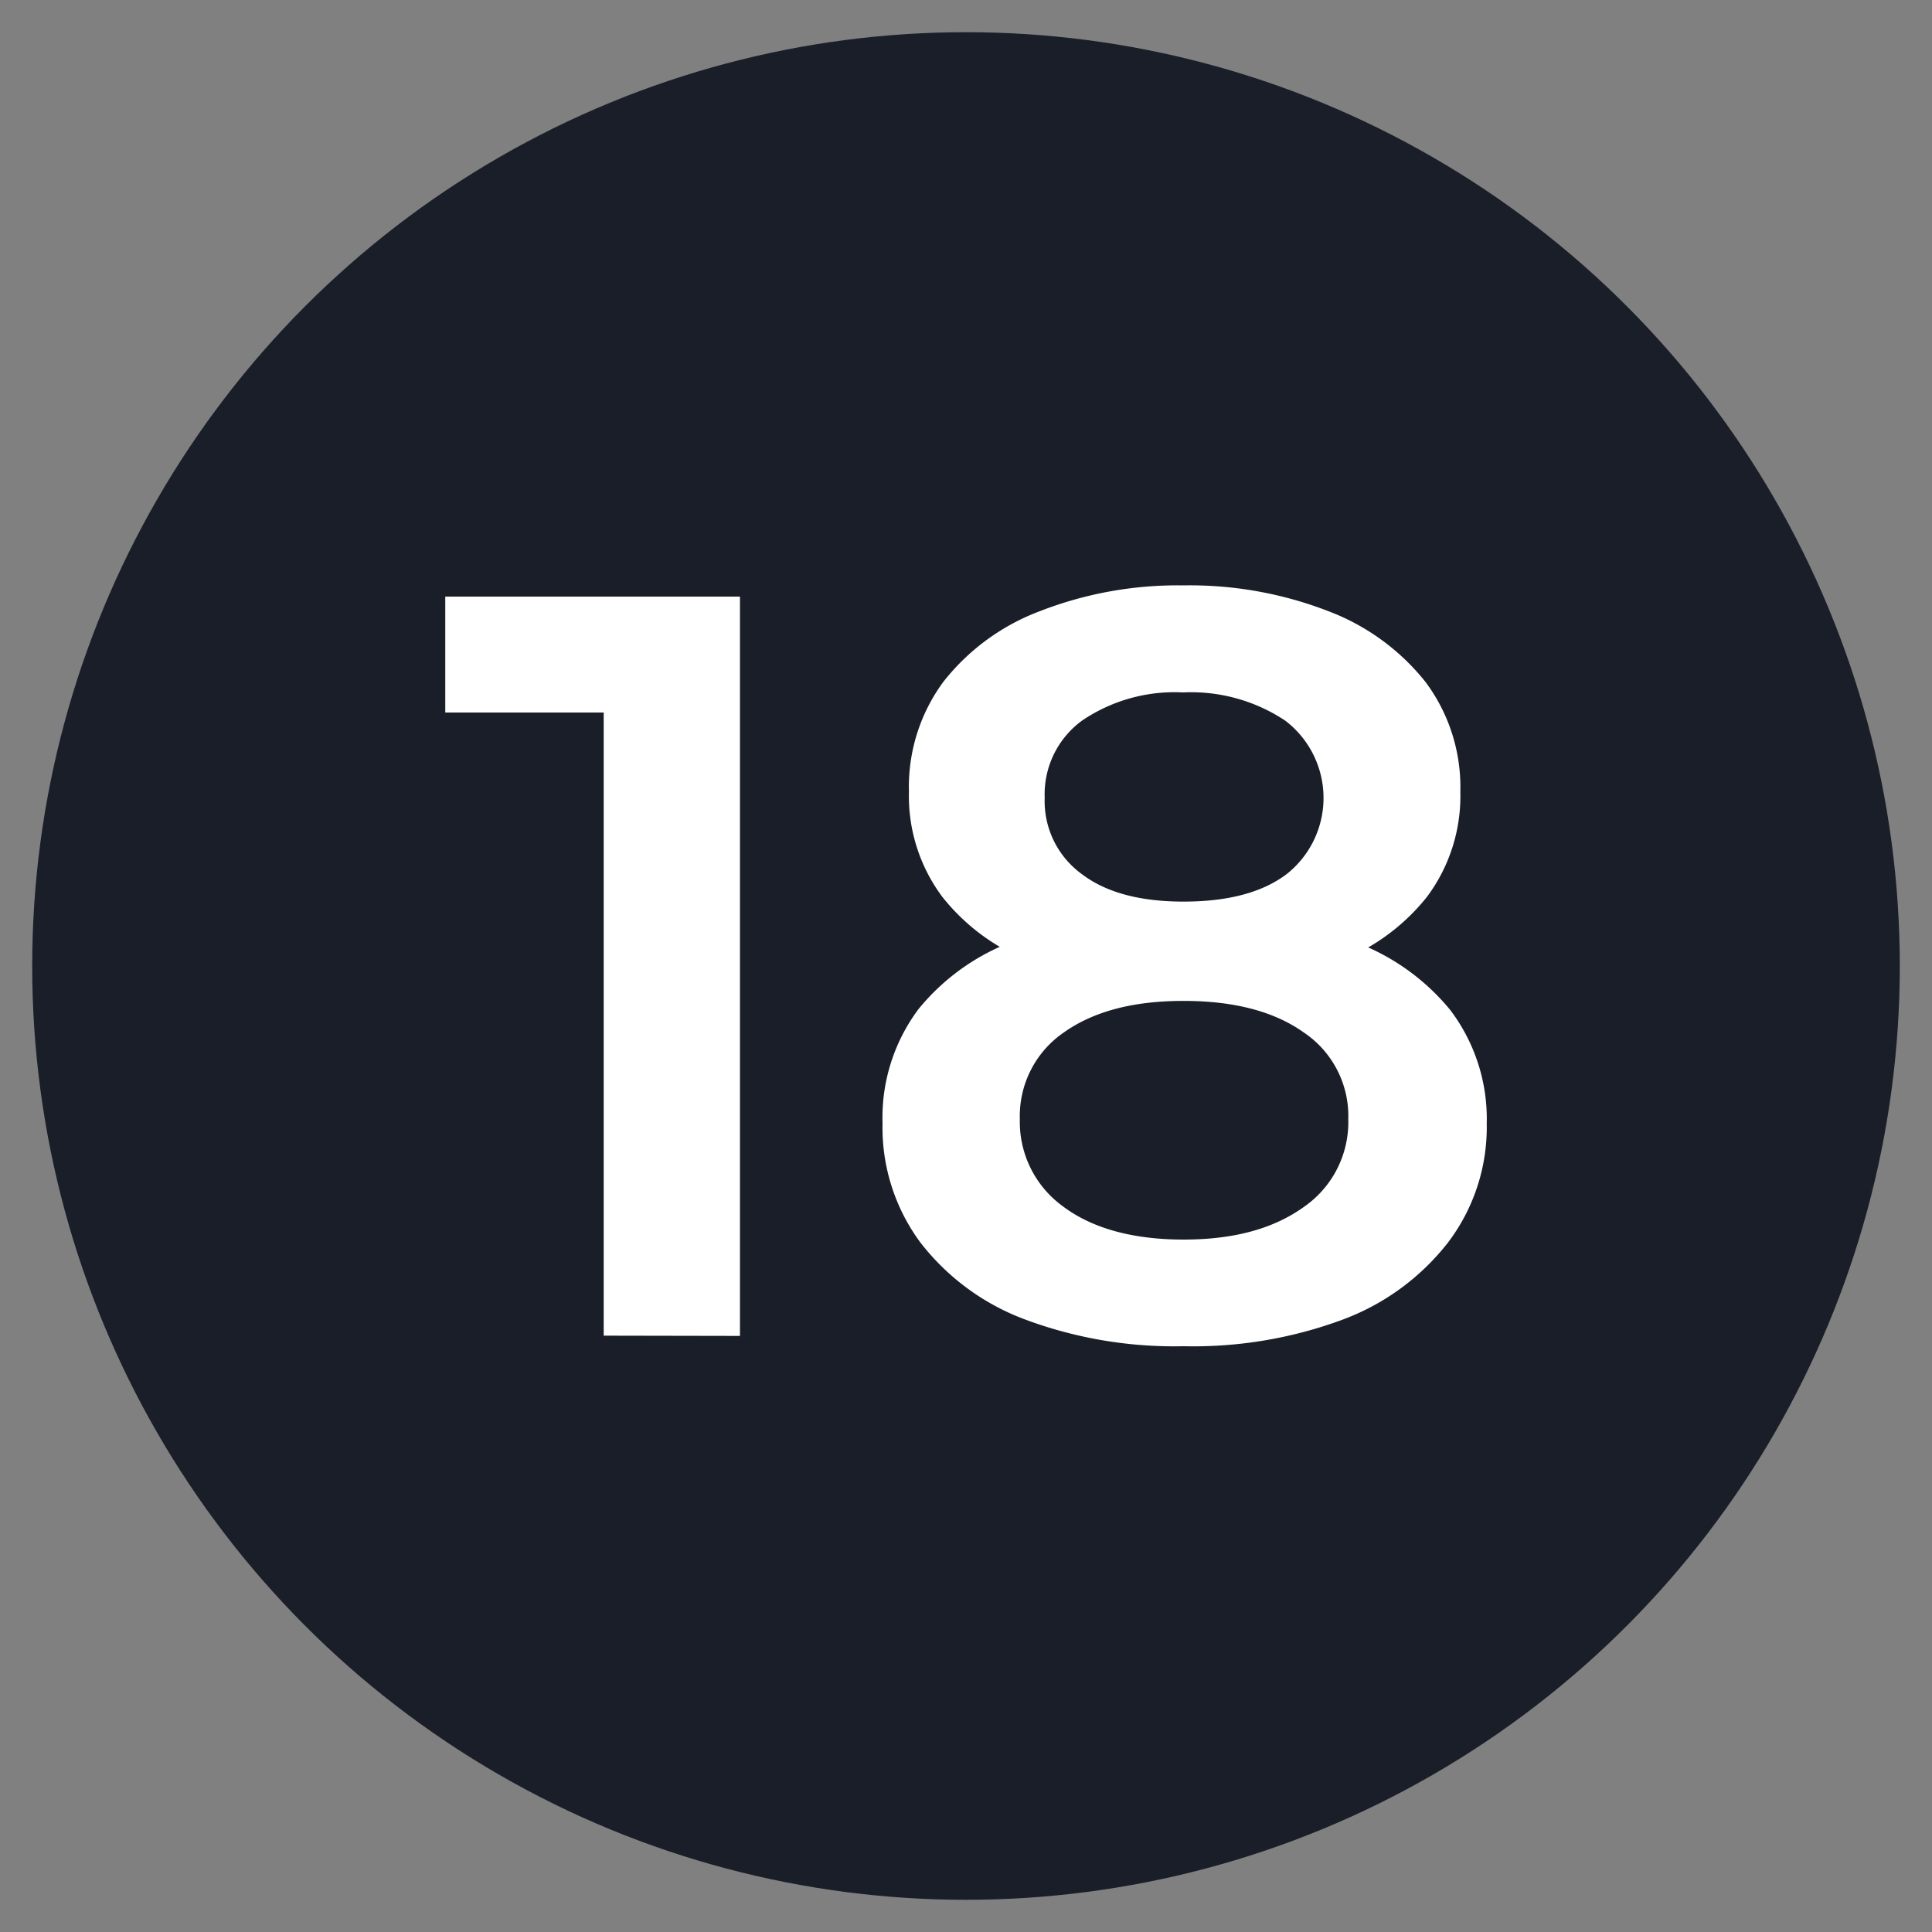
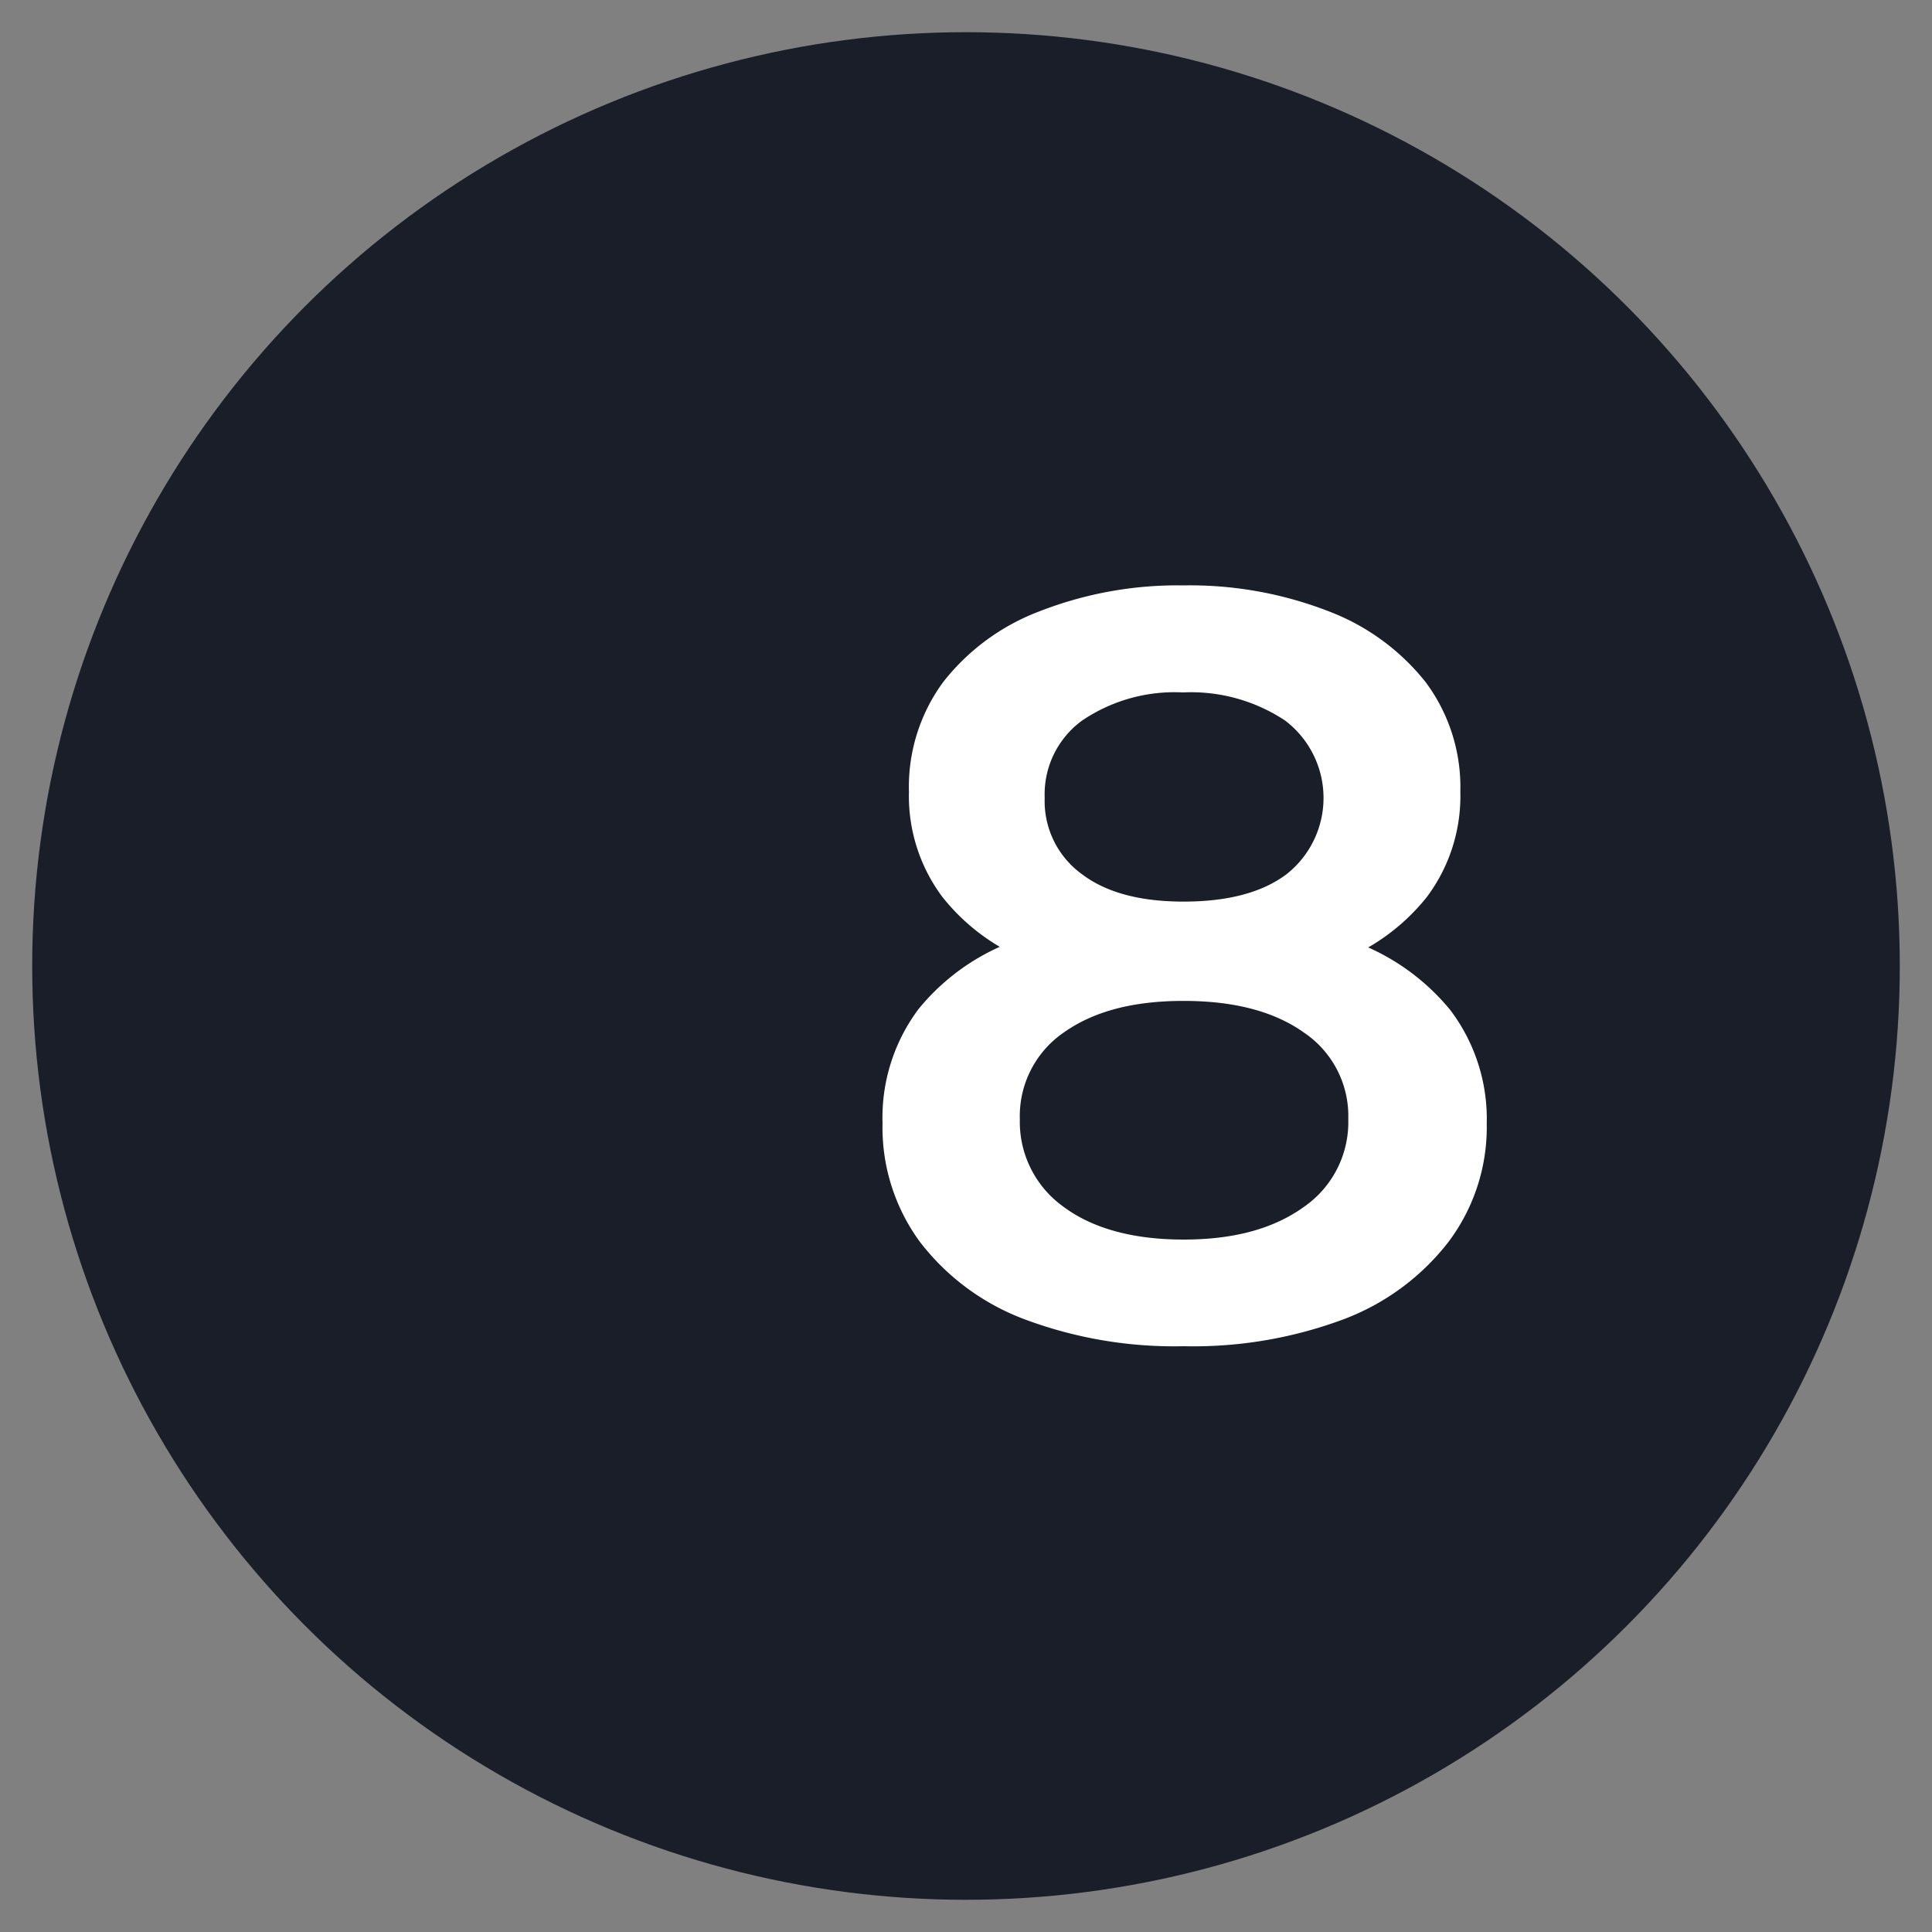
<svg xmlns="http://www.w3.org/2000/svg" viewBox="0 0 150 150">
  <rect x="0" y="0" width="150" height="150" fill="#808080" stroke="none" />
  <defs>
    <style>
      .cls-1 {
        fill: #191e28;
      }

      .cls-2 {
        fill: #fff;
      }
    </style>
  </defs>
  <g id="Layer_1" data-name="Layer 1">
    <circle class="cls-1" cx="75" cy="75" r="72.5" />
    <g>
-       <path class="cls-2" d="M46.87,103.7V50.4l4.51,4.92H34.57v-9H57.45v57.4Z" />
      <path class="cls-2" d="M91.89,104.52a33.13,33.13,0,0,1-12.34-2.09,18.36,18.36,0,0,1-8.12-6,15,15,0,0,1-2.91-9.22,14.06,14.06,0,0,1,2.79-8.86,17.2,17.2,0,0,1,8-5.49A37,37,0,0,1,91.89,71a37.49,37.49,0,0,1,12.59,1.89,17.38,17.38,0,0,1,8.12,5.53,14,14,0,0,1,2.83,8.82,14.81,14.81,0,0,1-3,9.22,18.56,18.56,0,0,1-8.2,6A33.39,33.39,0,0,1,91.89,104.52Zm0-27.88a32.24,32.24,0,0,1-11.4-1.8,16.11,16.11,0,0,1-7.33-5.21,13.07,13.07,0,0,1-2.59-8.16,13.73,13.73,0,0,1,2.67-8.53,17.21,17.21,0,0,1,7.5-5.49,29.43,29.43,0,0,1,11.15-2,29.73,29.73,0,0,1,11.24,2,17.58,17.58,0,0,1,7.54,5.49,13.63,13.63,0,0,1,2.71,8.53,13.07,13.07,0,0,1-2.59,8.16,16.11,16.11,0,0,1-7.38,5.21A32.87,32.87,0,0,1,91.89,76.64Zm0,19.6c3.94,0,7-.85,9.35-2.54a8,8,0,0,0,3.44-6.81,7.81,7.81,0,0,0-3.44-6.72c-2.3-1.64-5.41-2.46-9.35-2.46s-7,.82-9.31,2.46a7.87,7.87,0,0,0-3.4,6.72,8.1,8.1,0,0,0,3.4,6.81C84.85,95.39,88,96.24,91.89,96.24Zm0-26.24c3.45,0,6.12-.71,8-2.13a7.54,7.54,0,0,0-.12-11.93,13.2,13.2,0,0,0-7.92-2.18,12.79,12.79,0,0,0-7.83,2.18,7.08,7.08,0,0,0-2.91,6A7,7,0,0,0,84,67.87C85.87,69.29,88.5,70,91.89,70Z" />
    </g>
  </g>
</svg>